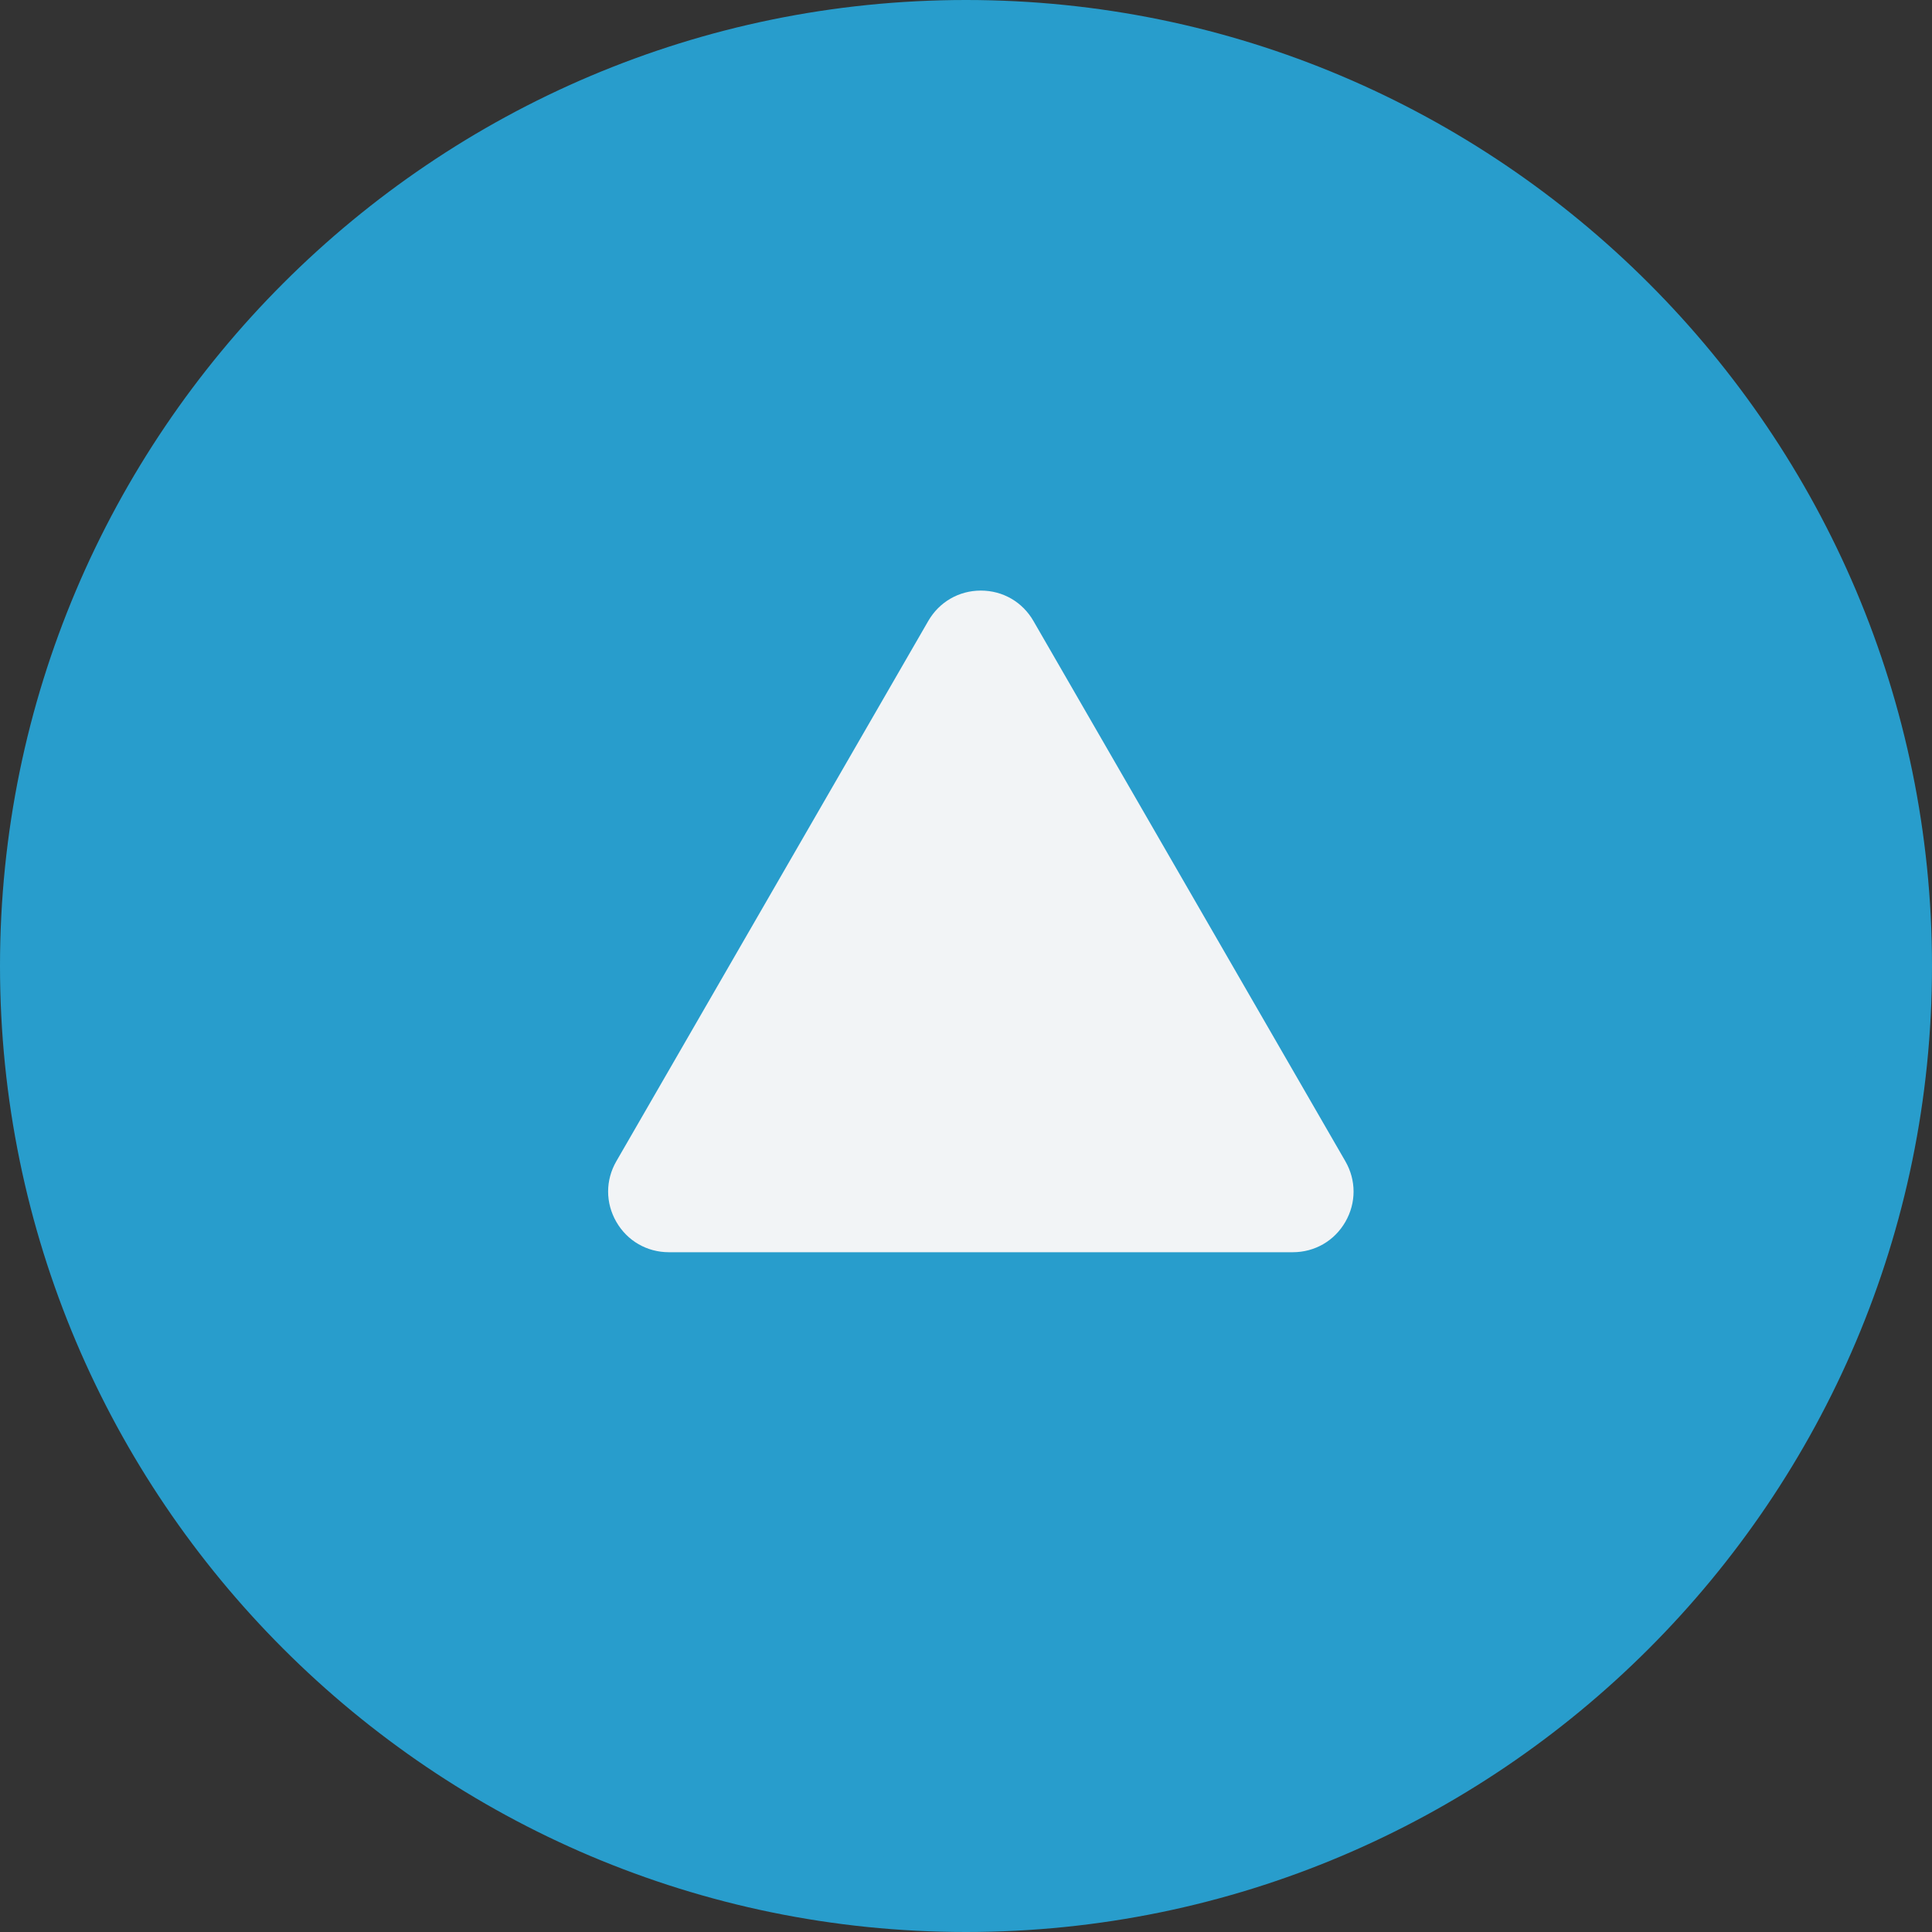
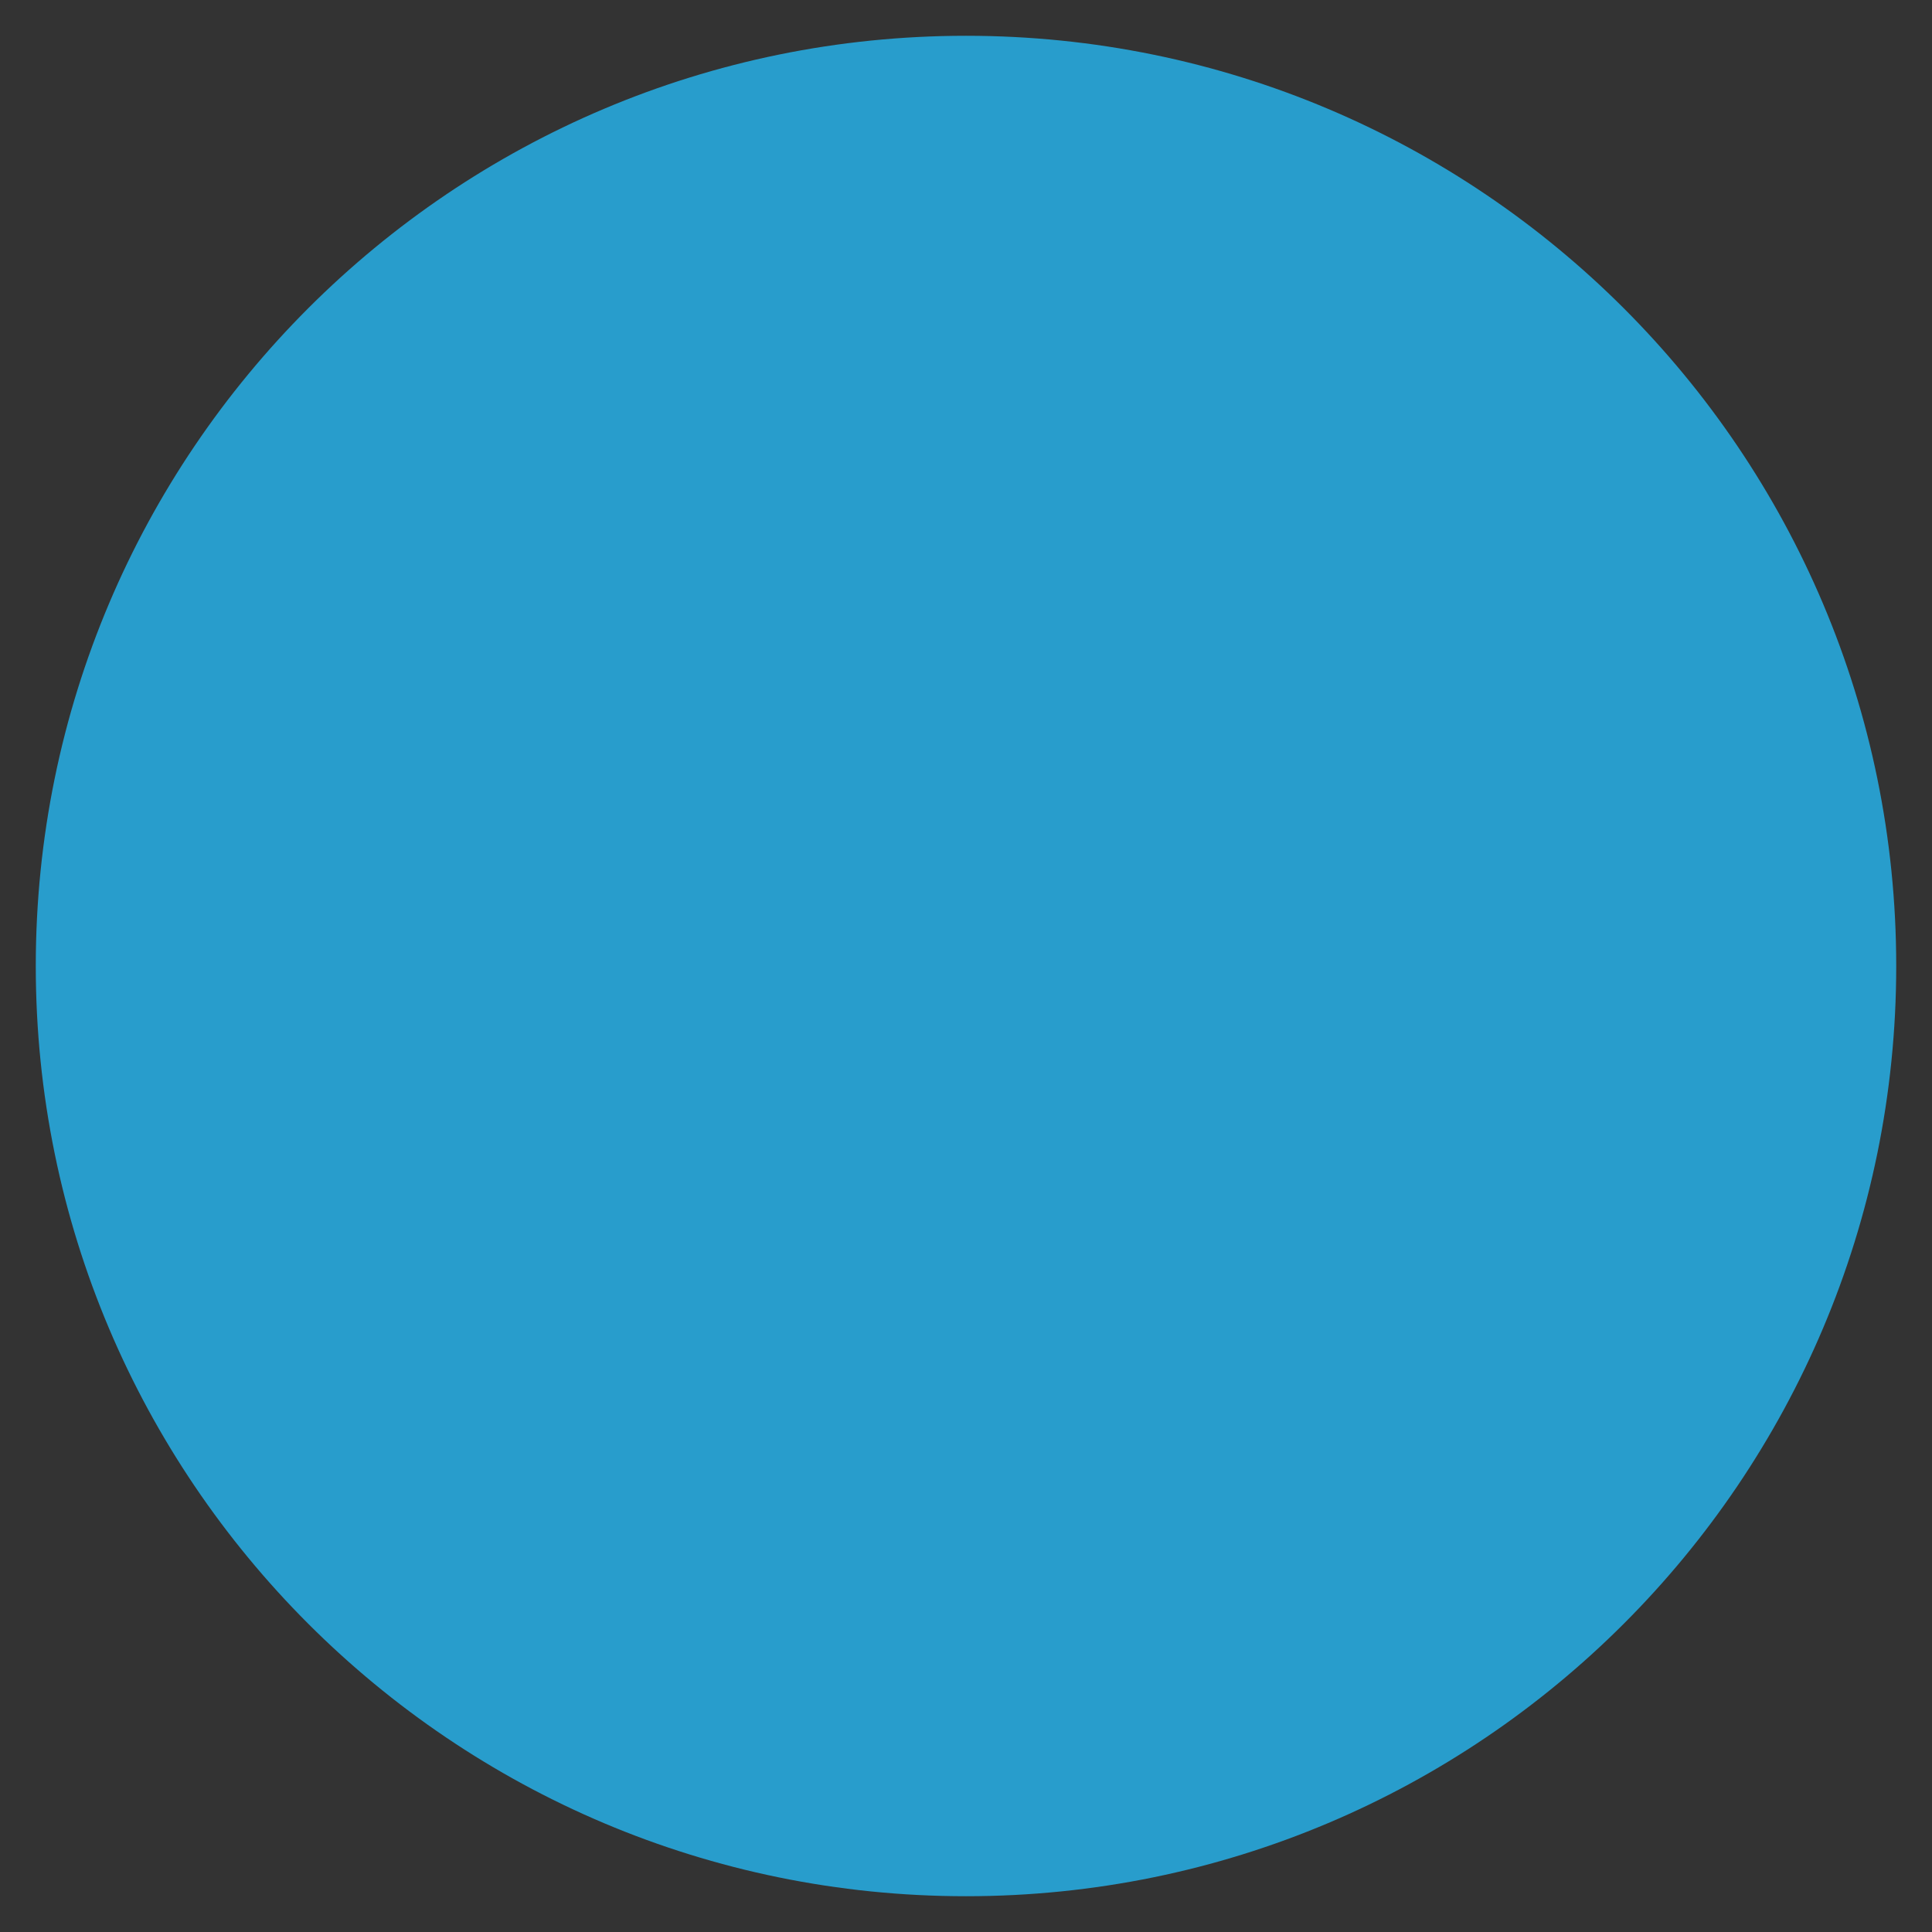
<svg xmlns="http://www.w3.org/2000/svg" version="1.1" id="Capa_1" x="0px" y="0px" viewBox="0 0 54 54" style="enable-background:new 0 0 54 54;" xml:space="preserve" width="512px" height="512px" class="">
  <rect x="0" y="0" width="54" height="54" fill="#333333" stroke="none" />
  <g>
    <g>
      <g>
        <path style="fill:#289DCC" d="M53,27L53,27c0,14.359-11.641,26-26,26h0C12.641,53,1,41.359,1,27v0C1,12.641,12.641,1,27,1h0    C41.359,1,53,12.641,53,27z" data-original="#88C057" class="" data-old_color="#88C057" />
-         <path style="fill:#289DCC" d="M27,54C12.112,54,0,41.888,0,27S12.112,0,27,0s27,12.112,27,27S41.888,54,27,54z M27,2    C13.215,2,2,13.215,2,27s11.215,25,25,25s25-11.215,25-25S40.785,2,27,2z" data-original="#88C057" class="" data-old_color="#88C057" />
      </g>
      <g>
-         <path style="fill:#F2F4F6" d="M28.017,17.856l8.719,15.101C37.004,33.421,36.669,34,36.134,34H18.696    c-0.535,0-0.87-0.579-0.602-1.043l8.719-15.101C27.081,17.392,27.75,17.392,28.017,17.856z" data-original="#FFFFFF" class="active-path" data-old_color="#D2DDE4" />
-         <path style="fill:#F2F4F6" d="M36.134,35H18.696c-0.613,0-1.162-0.316-1.469-0.848c-0.306-0.53-0.307-1.164,0-1.695l8.719-15.102    c0.307-0.53,0.855-0.848,1.469-0.848s1.162,0.317,1.469,0.848l8.719,15.102c0.307,0.531,0.306,1.165,0,1.695    C37.296,34.684,36.747,35,36.134,35z M19.224,33h16.383l-8.191-14.188L19.224,33z" data-original="#FFFFFF" class="active-path" data-old_color="#D2DDE4" />
-       </g>
+         </g>
    </g>
  </g>
</svg>